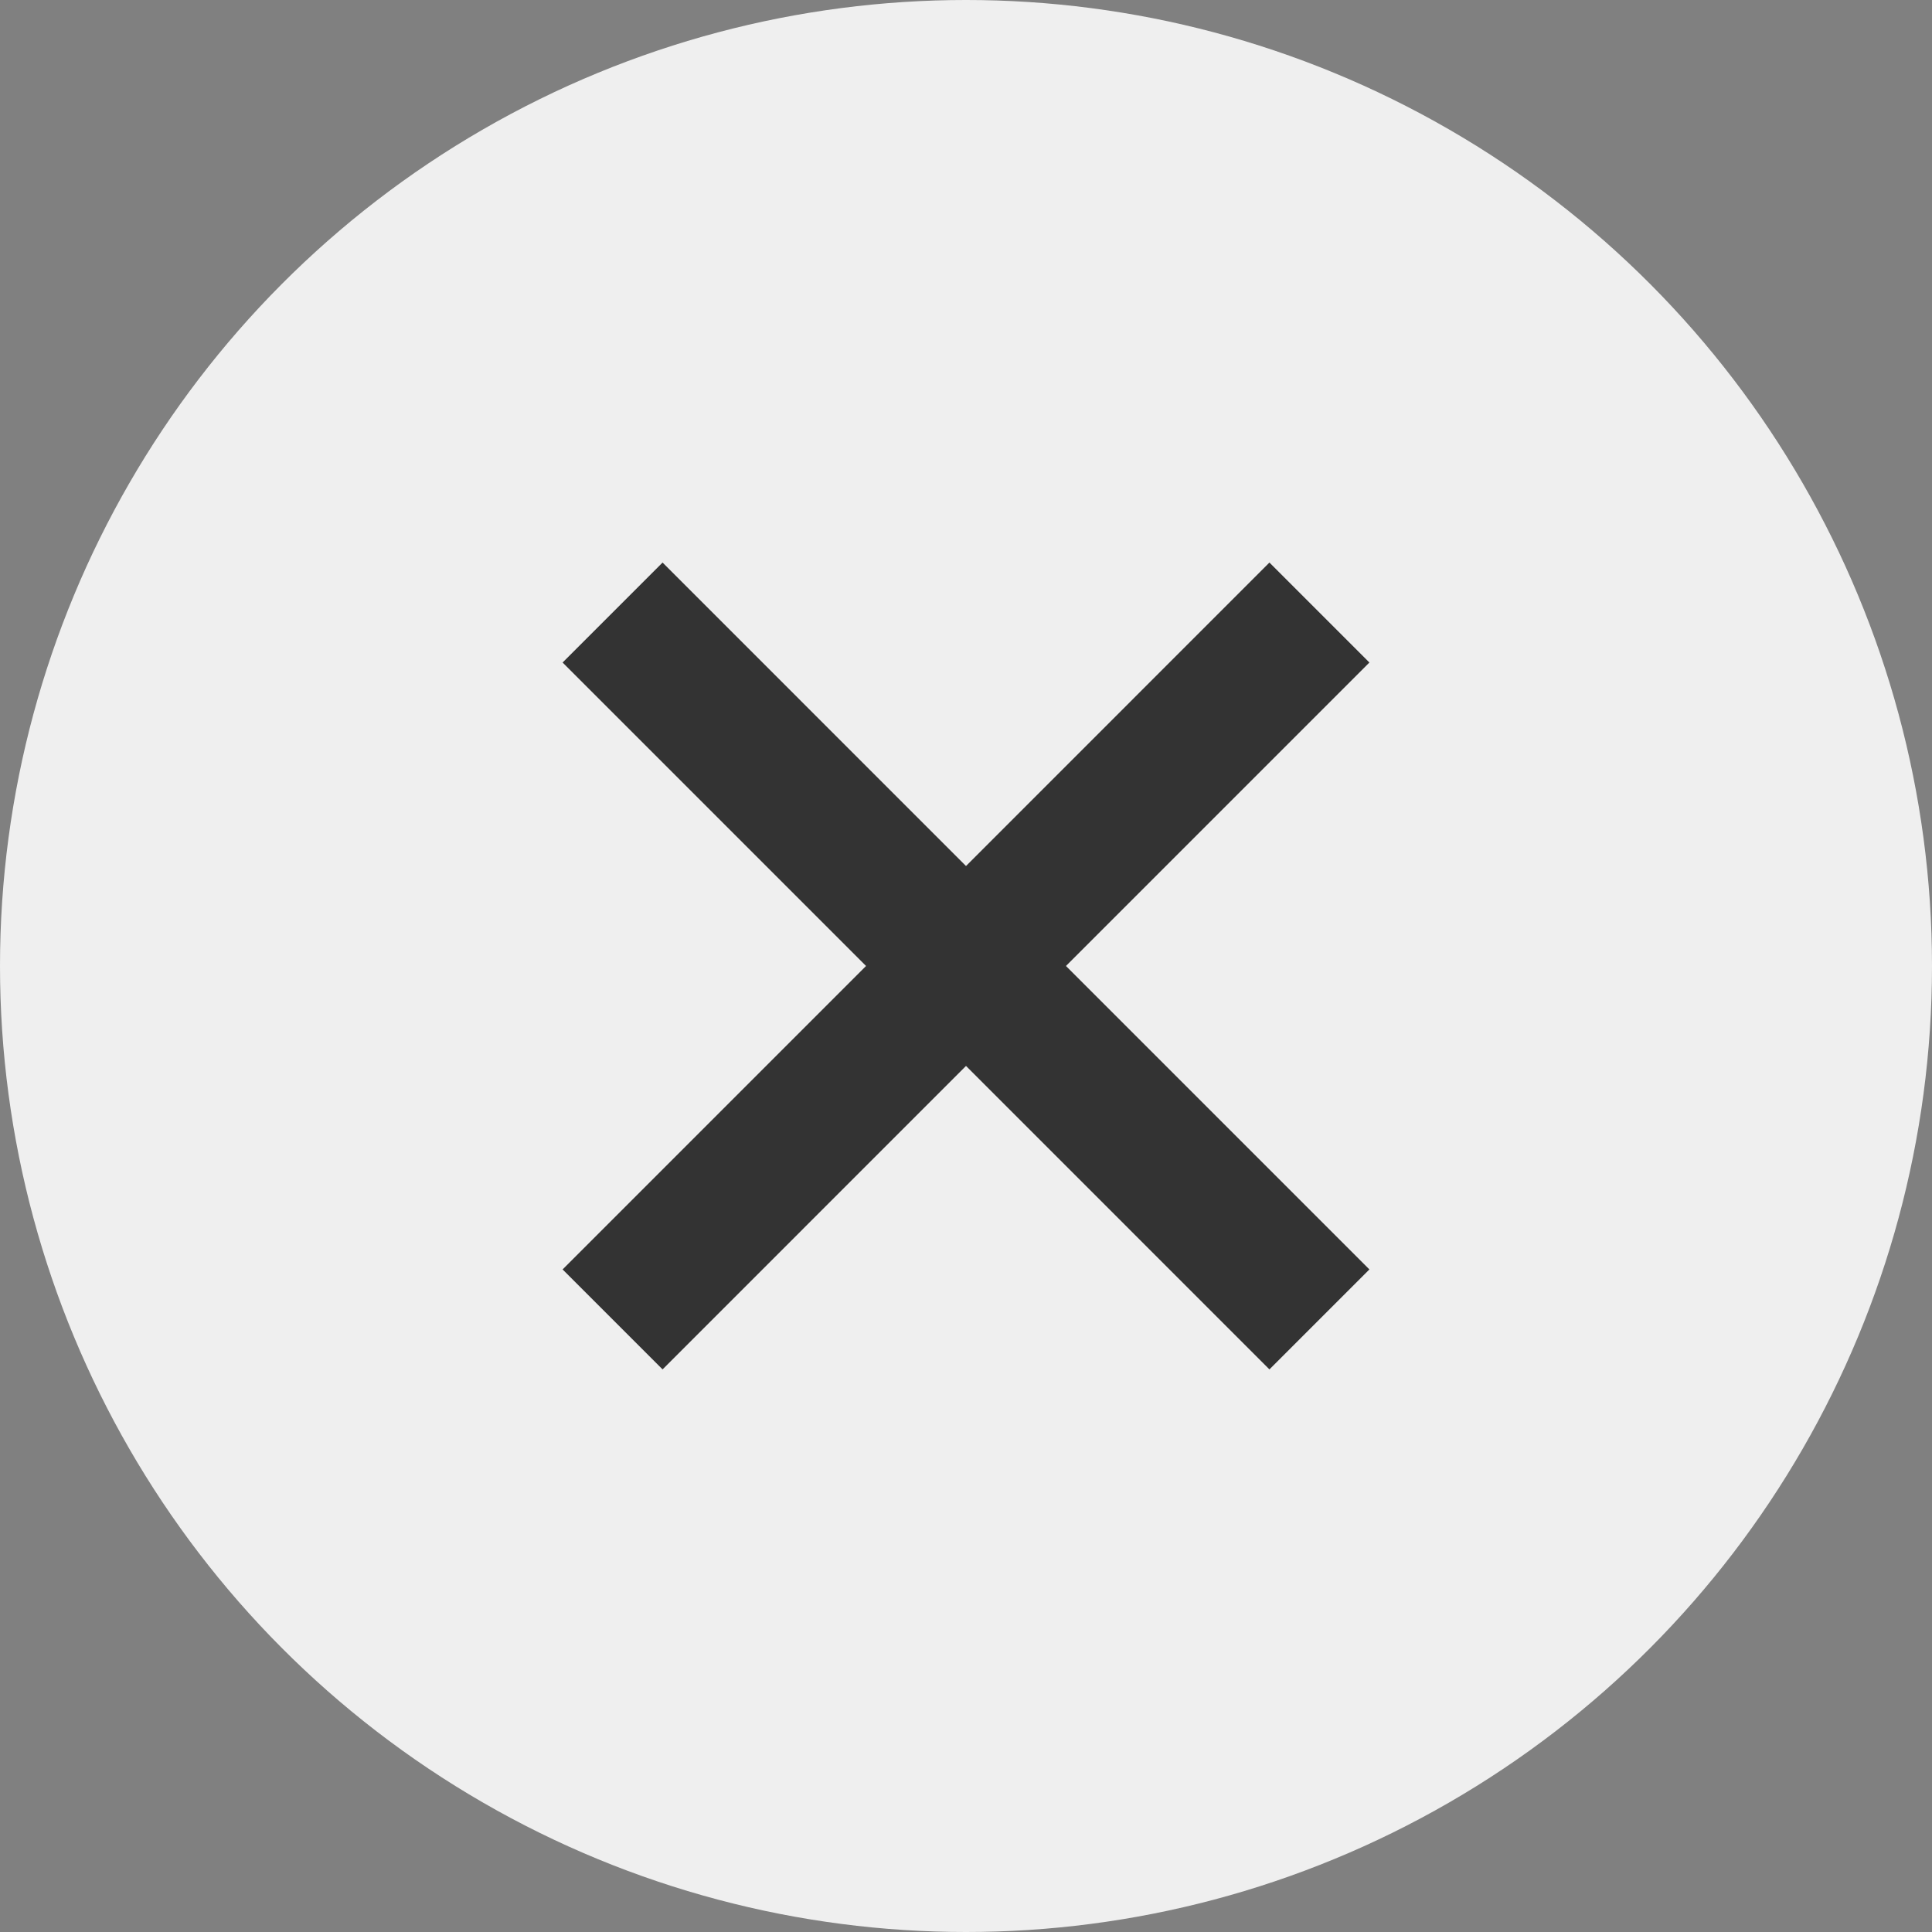
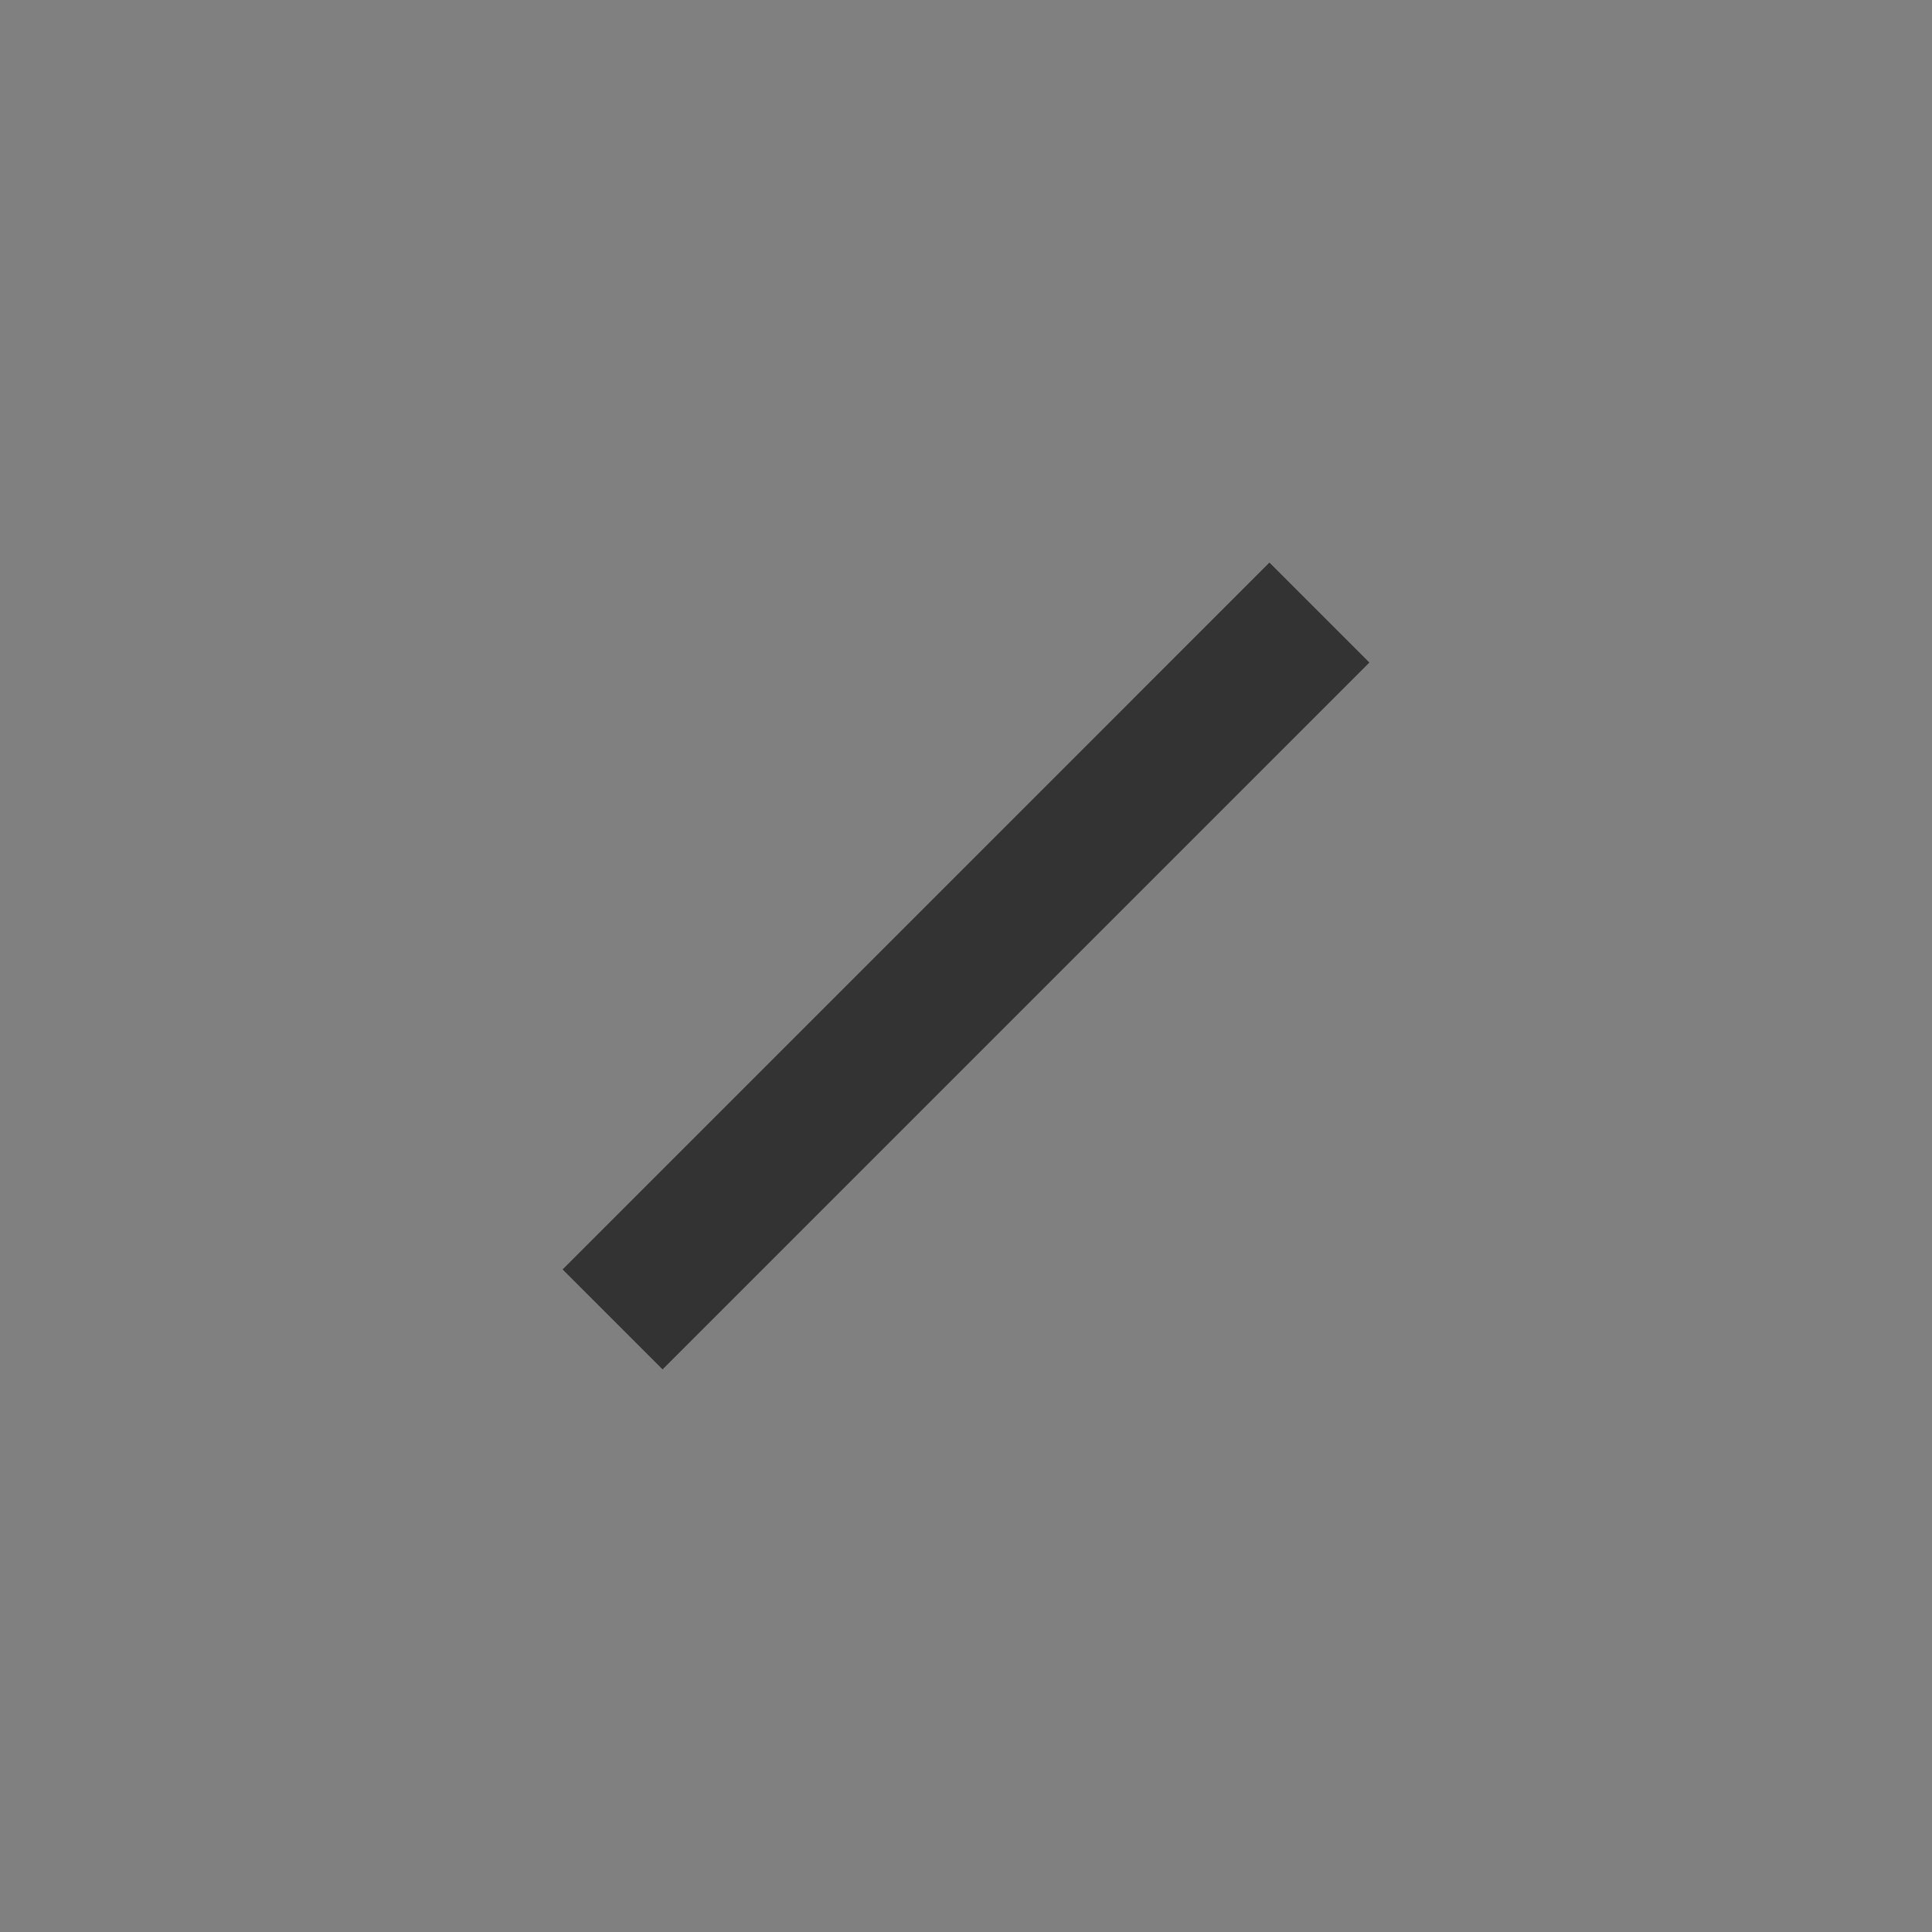
<svg xmlns="http://www.w3.org/2000/svg" id="X-circle" width="41" height="41" viewBox="0 0 41 41">
  <rect x="0" y="0" width="41" height="41" fill="#808080" stroke="none" />
-   <circle id="Ellipse_154" data-name="Ellipse 154" cx="20.5" cy="20.5" r="20.5" fill="#efefef" />
  <g id="Group_3507" data-name="Group 3507" transform="translate(-537.502 11960.499)">
    <g id="Group_3506" data-name="Group 3506" transform="translate(550.502 -11947.5)">
      <line id="Line_89" data-name="Line 89" x1="15" y2="15.001" transform="translate(0 0)" fill="none" stroke="#333" stroke-width="3" />
-       <line id="Line_90" data-name="Line 90" x2="15" y2="15.001" transform="translate(0 0)" fill="none" stroke="#333" stroke-width="3" />
    </g>
  </g>
</svg>